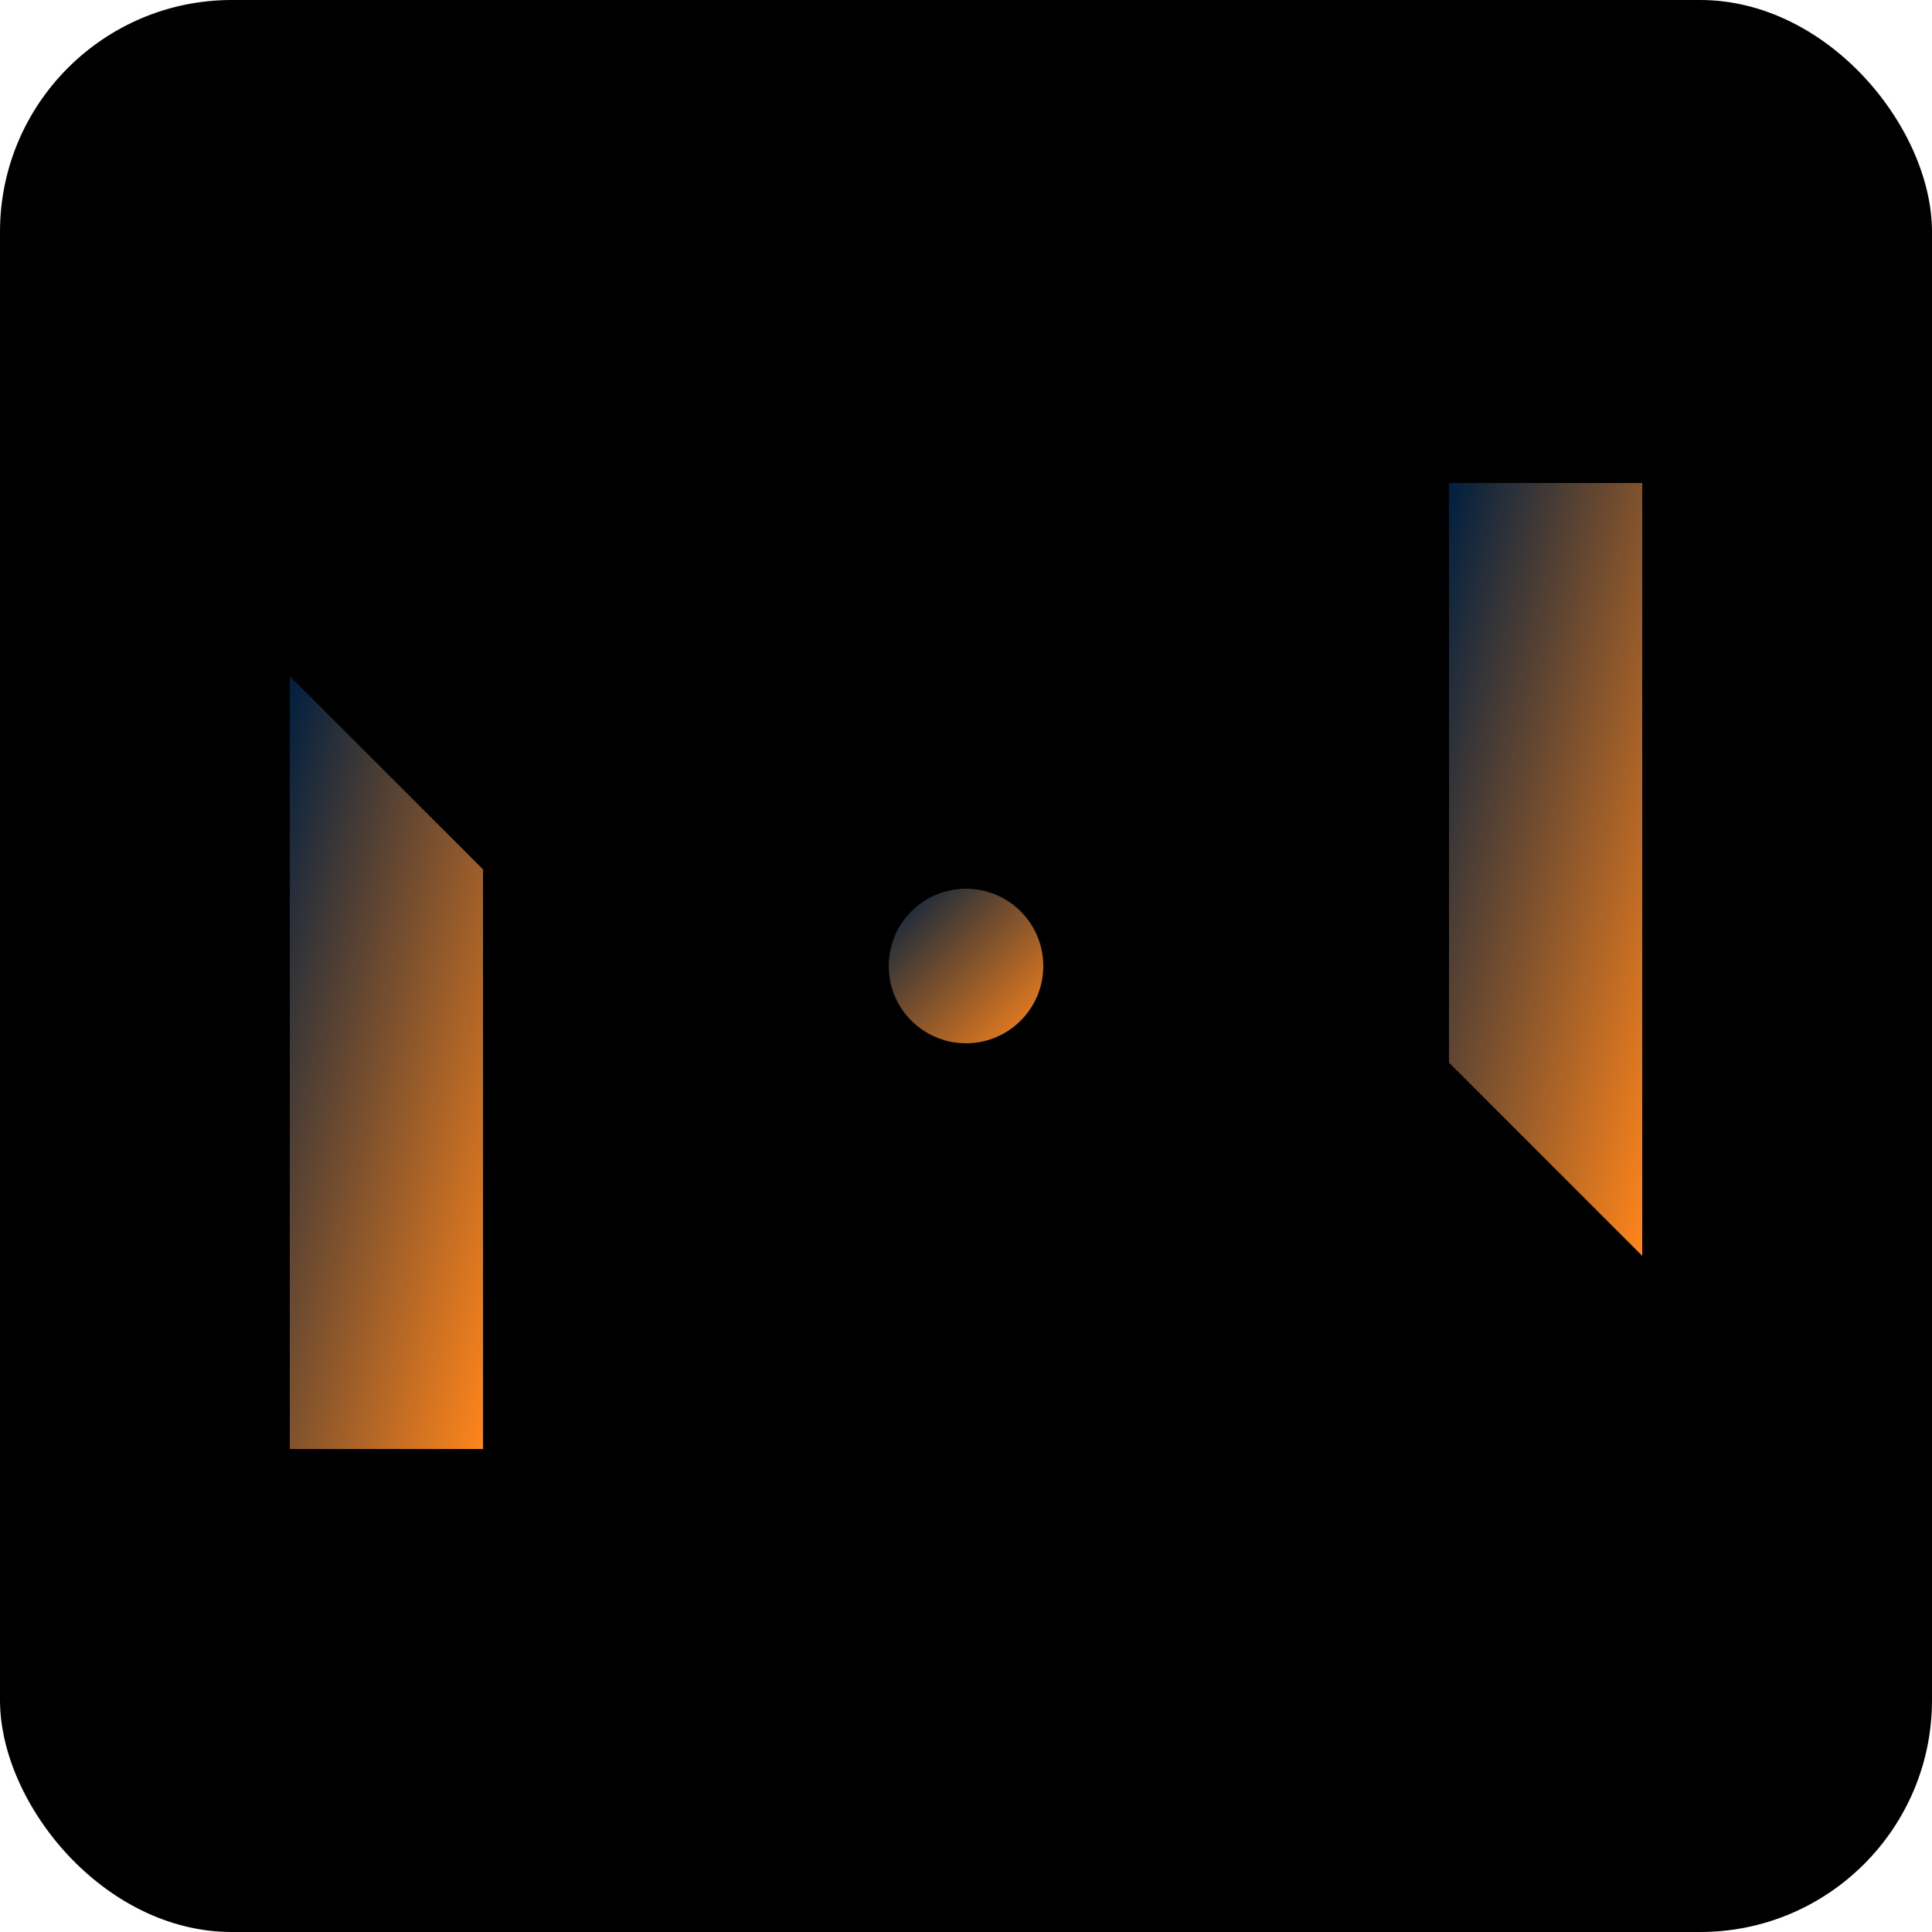
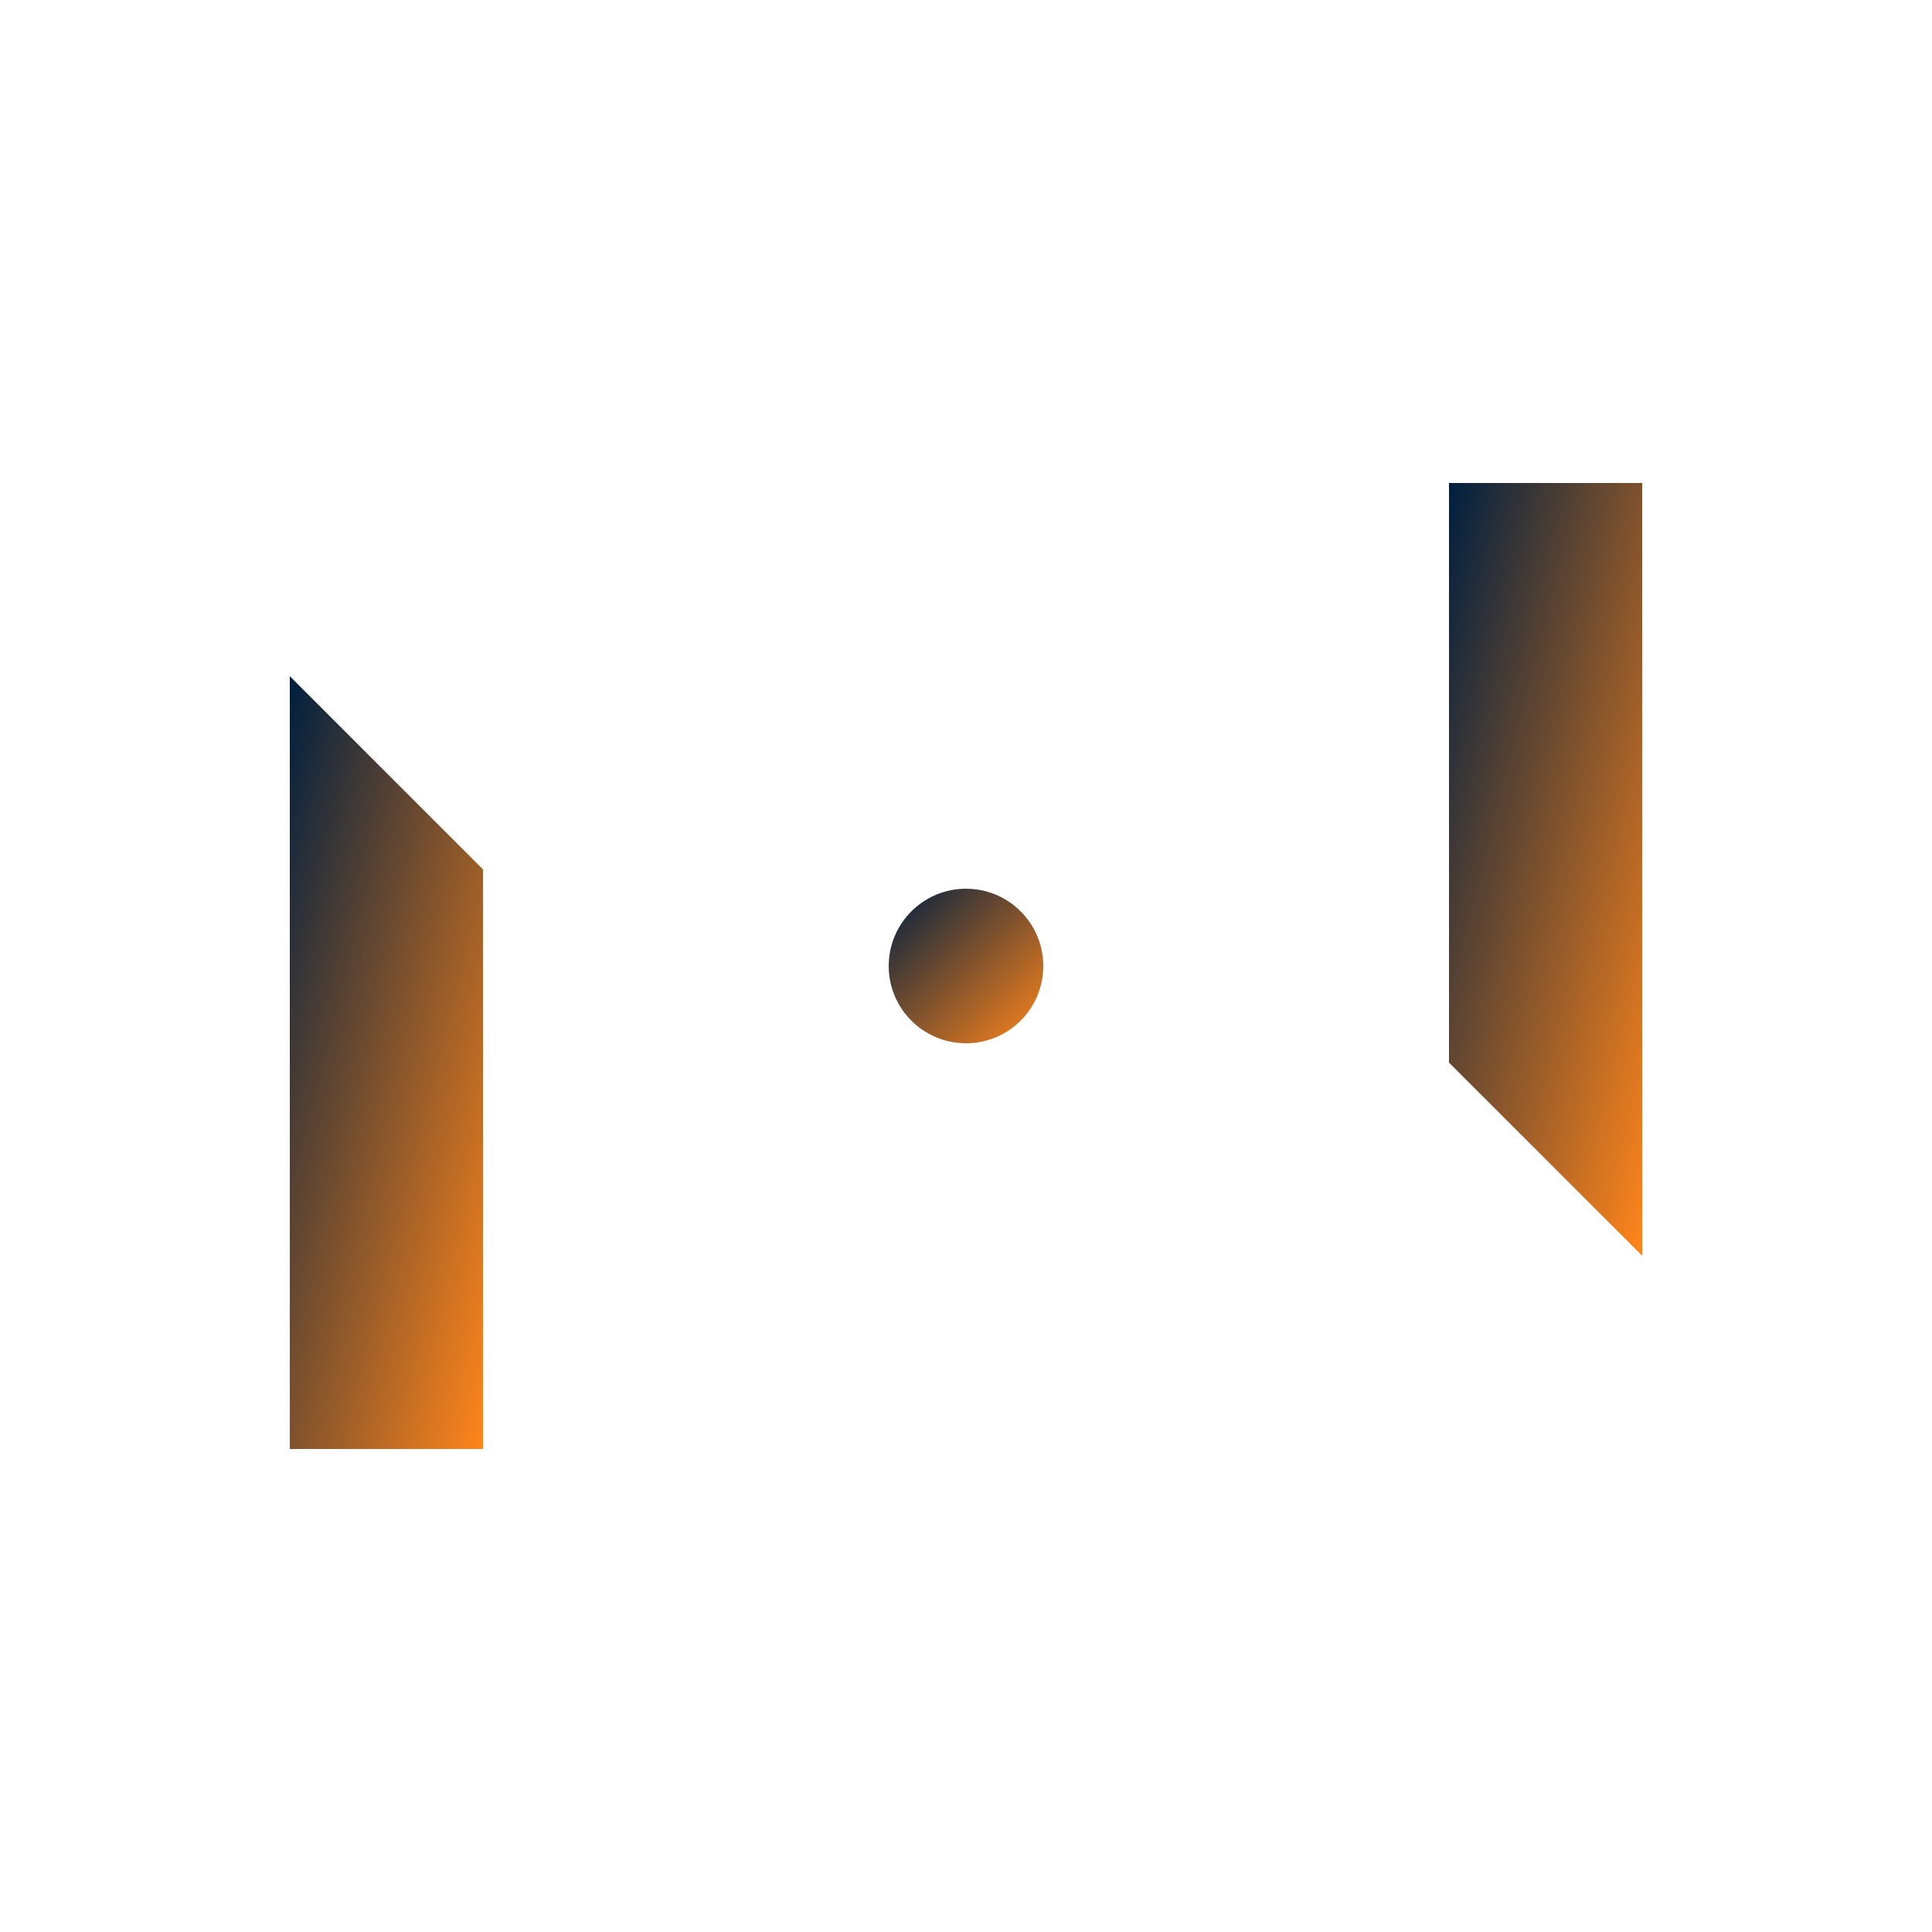
<svg xmlns="http://www.w3.org/2000/svg" viewBox="0 0 100 100">
-   <rect fill="#000000" width="100" height="100" rx="12" />
  <defs>
    <linearGradient id="cropGradient" x1="0%" y1="0%" x2="100%" y2="100%">
      <stop offset="0%" style="stop-color:#001F3F;stop-opacity:1" />
      <stop offset="100%" style="stop-color:#FF851B;stop-opacity:1" />
    </linearGradient>
  </defs>
  <g transform="translate(50, 50)">
    <path d="M -25 25 L -25 -5 L -35 -15 L -35 25 Z" fill="url(#cropGradient)" />
    <path d="M 25 -25 L 25 5 L 35 15 L 35 -25 Z" fill="url(#cropGradient)" />
    <circle cx="0" cy="0" r="4" fill="url(#cropGradient)" />
  </g>
</svg>